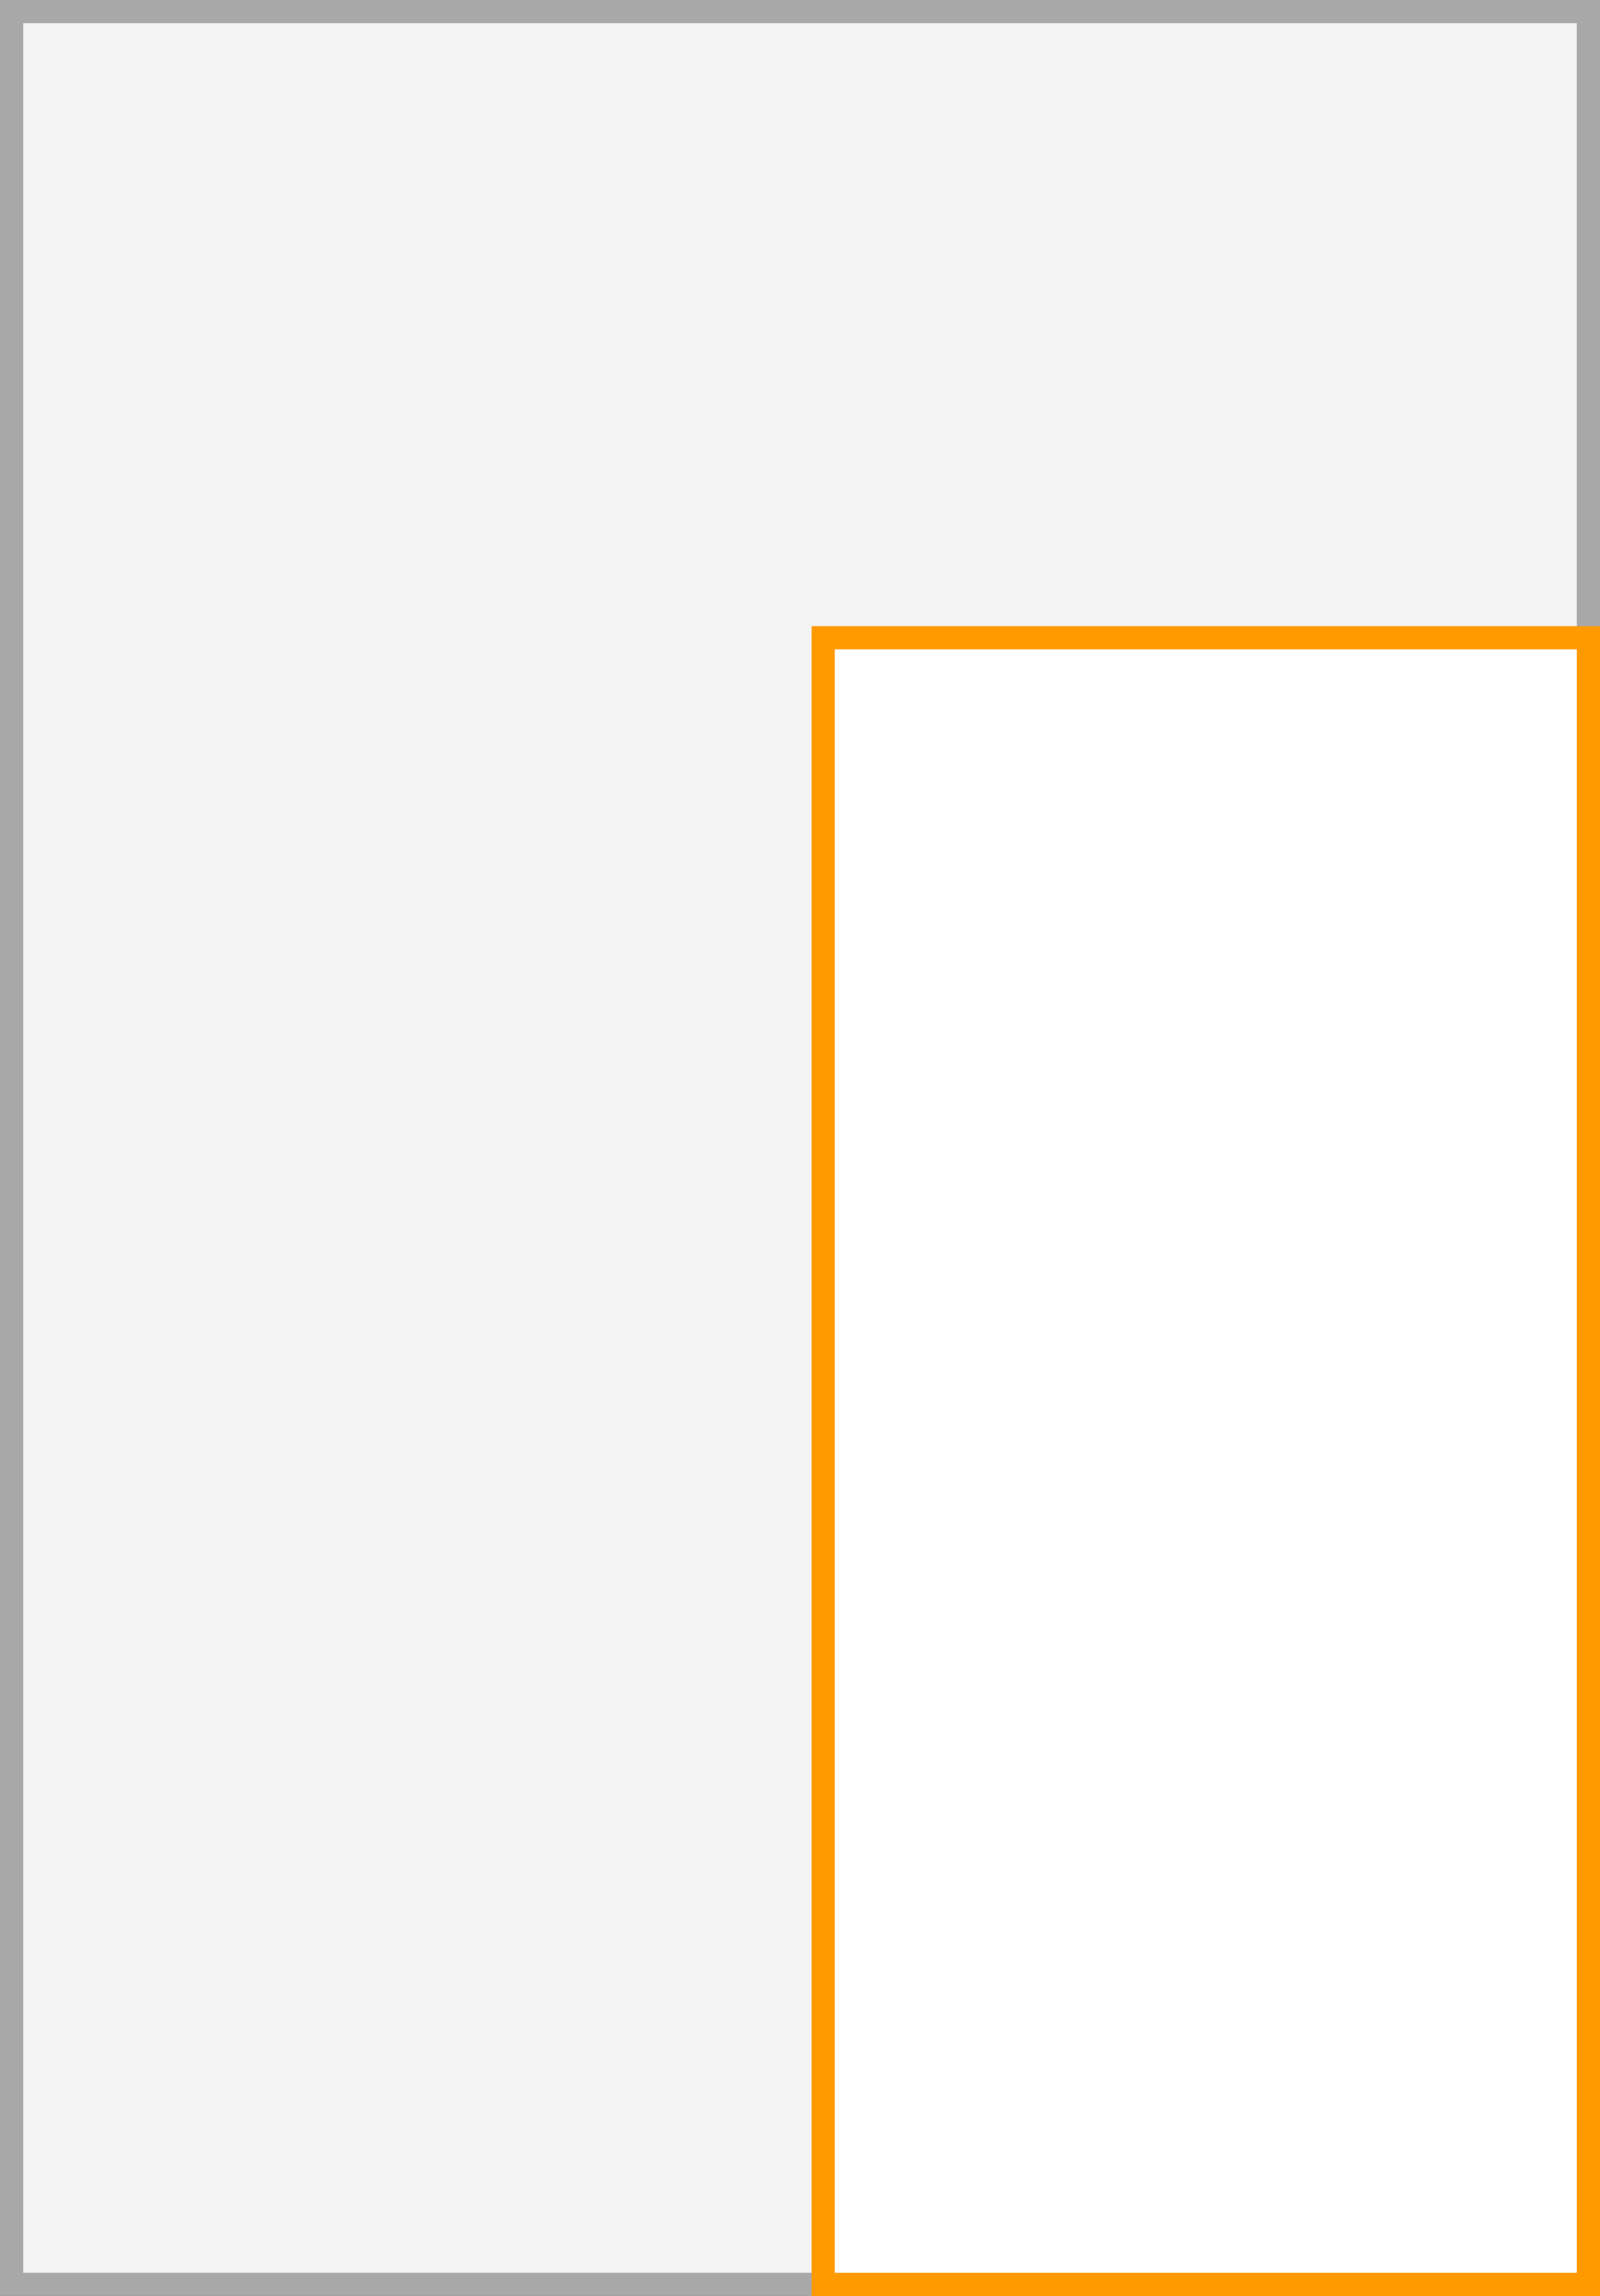
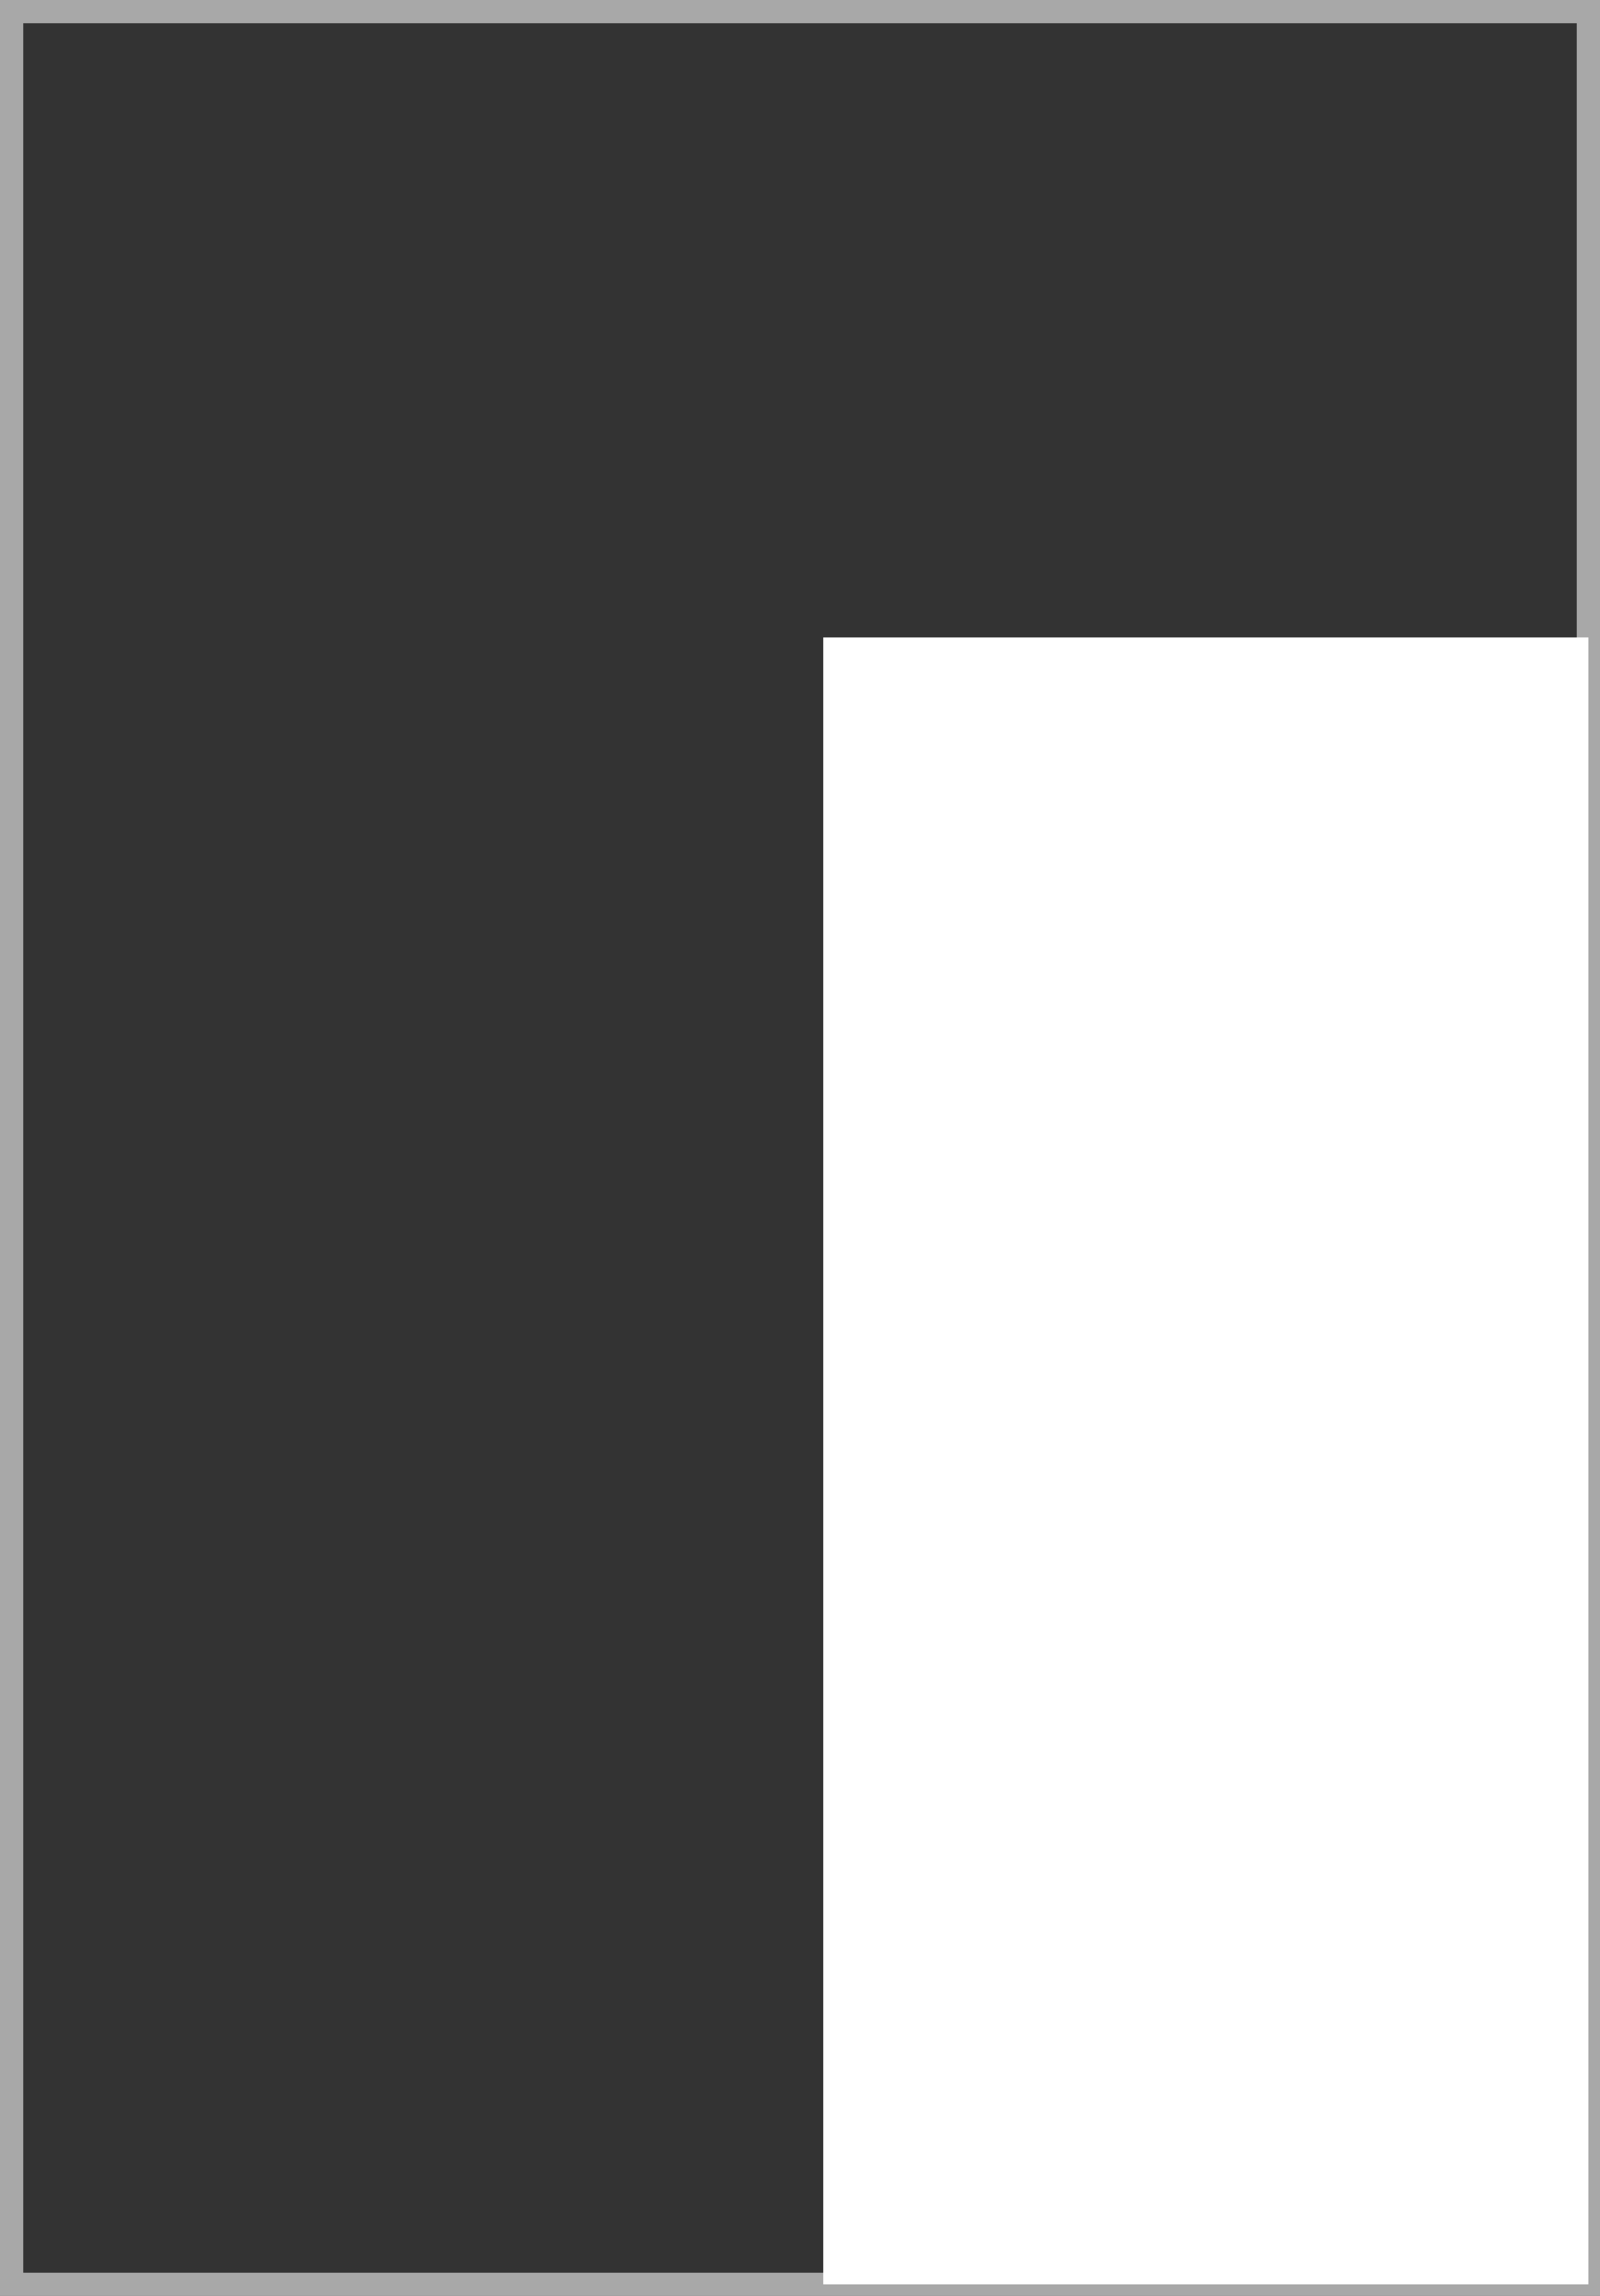
<svg xmlns="http://www.w3.org/2000/svg" width="69" height="99" viewBox="0 0 69 99">
  <rect x="0" y="0" width="69" height="99" fill="#333333" stroke="none" />
-   <rect x="0.5" y="0.5" width="68" height="98" fill="#f3f3f3" />
  <path d="M68,1V98H1V1H68m1-1H0V99H69V0Z" fill="#a8a8a8" />
  <rect x="35.5" y="27.5" width="33" height="71" fill="#fff" />
-   <path d="M68,28V98H36V28H68m1-1H35V99H69V27Z" fill="#f90" />
</svg>